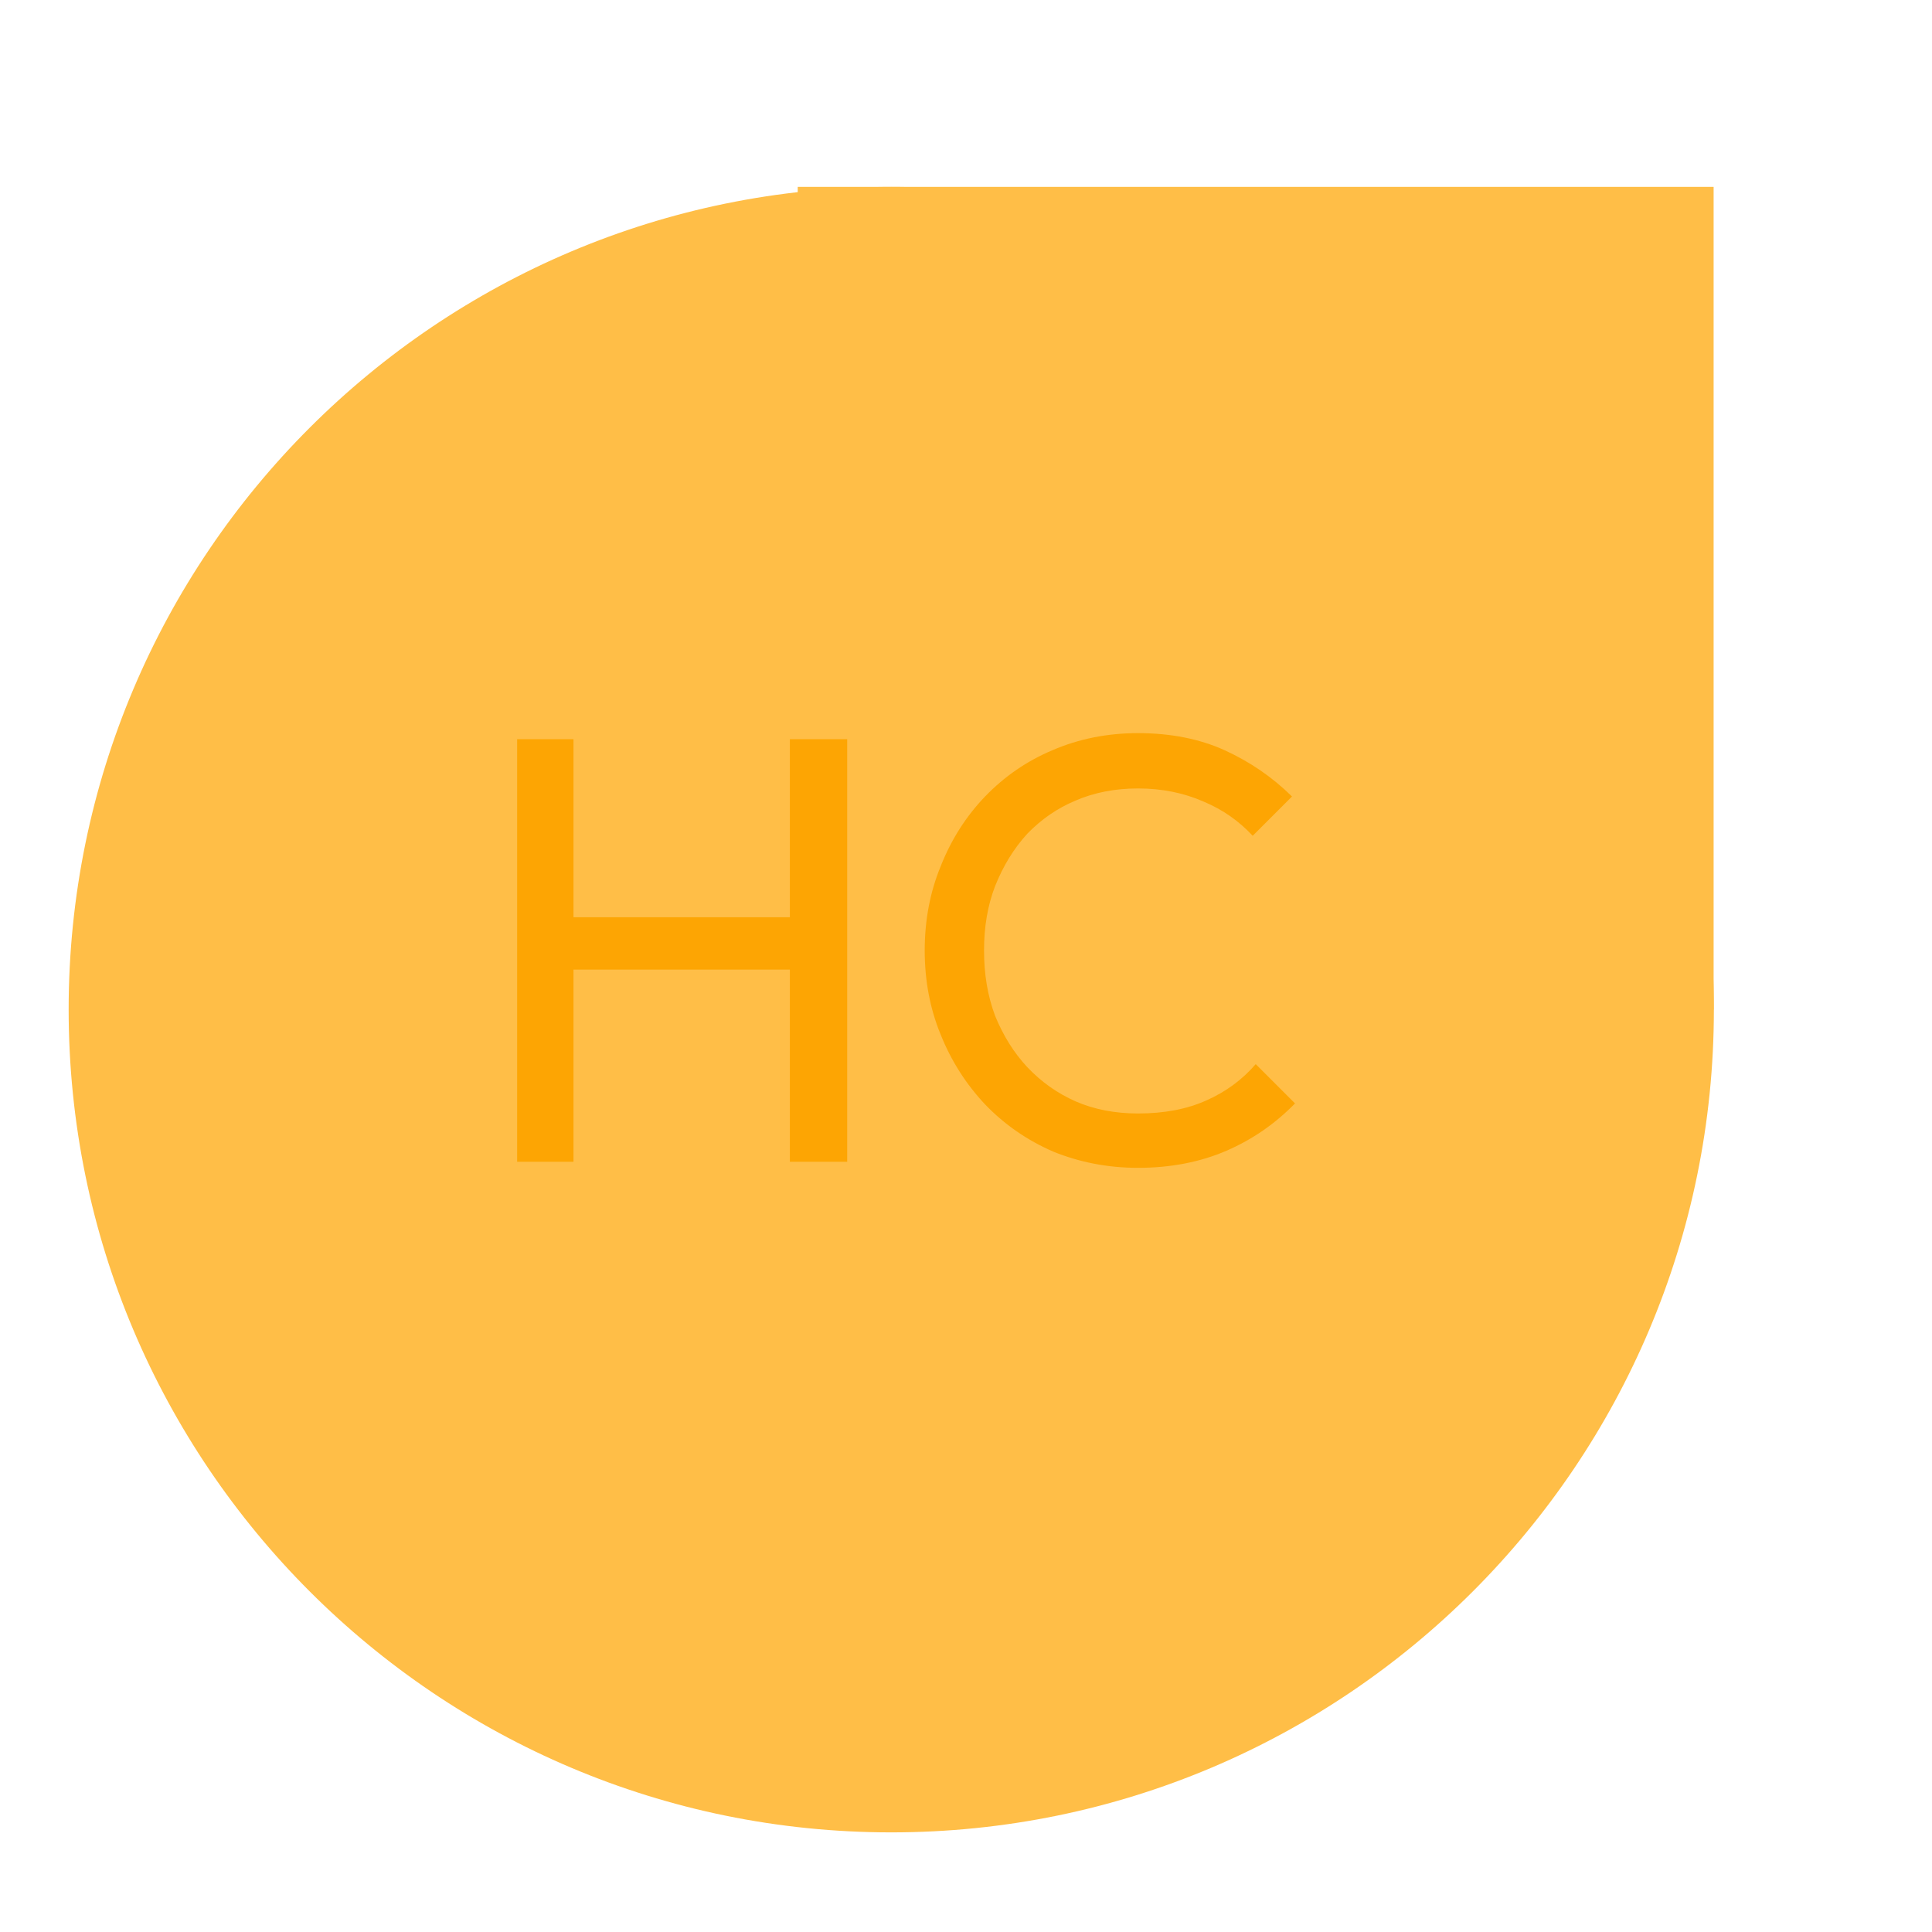
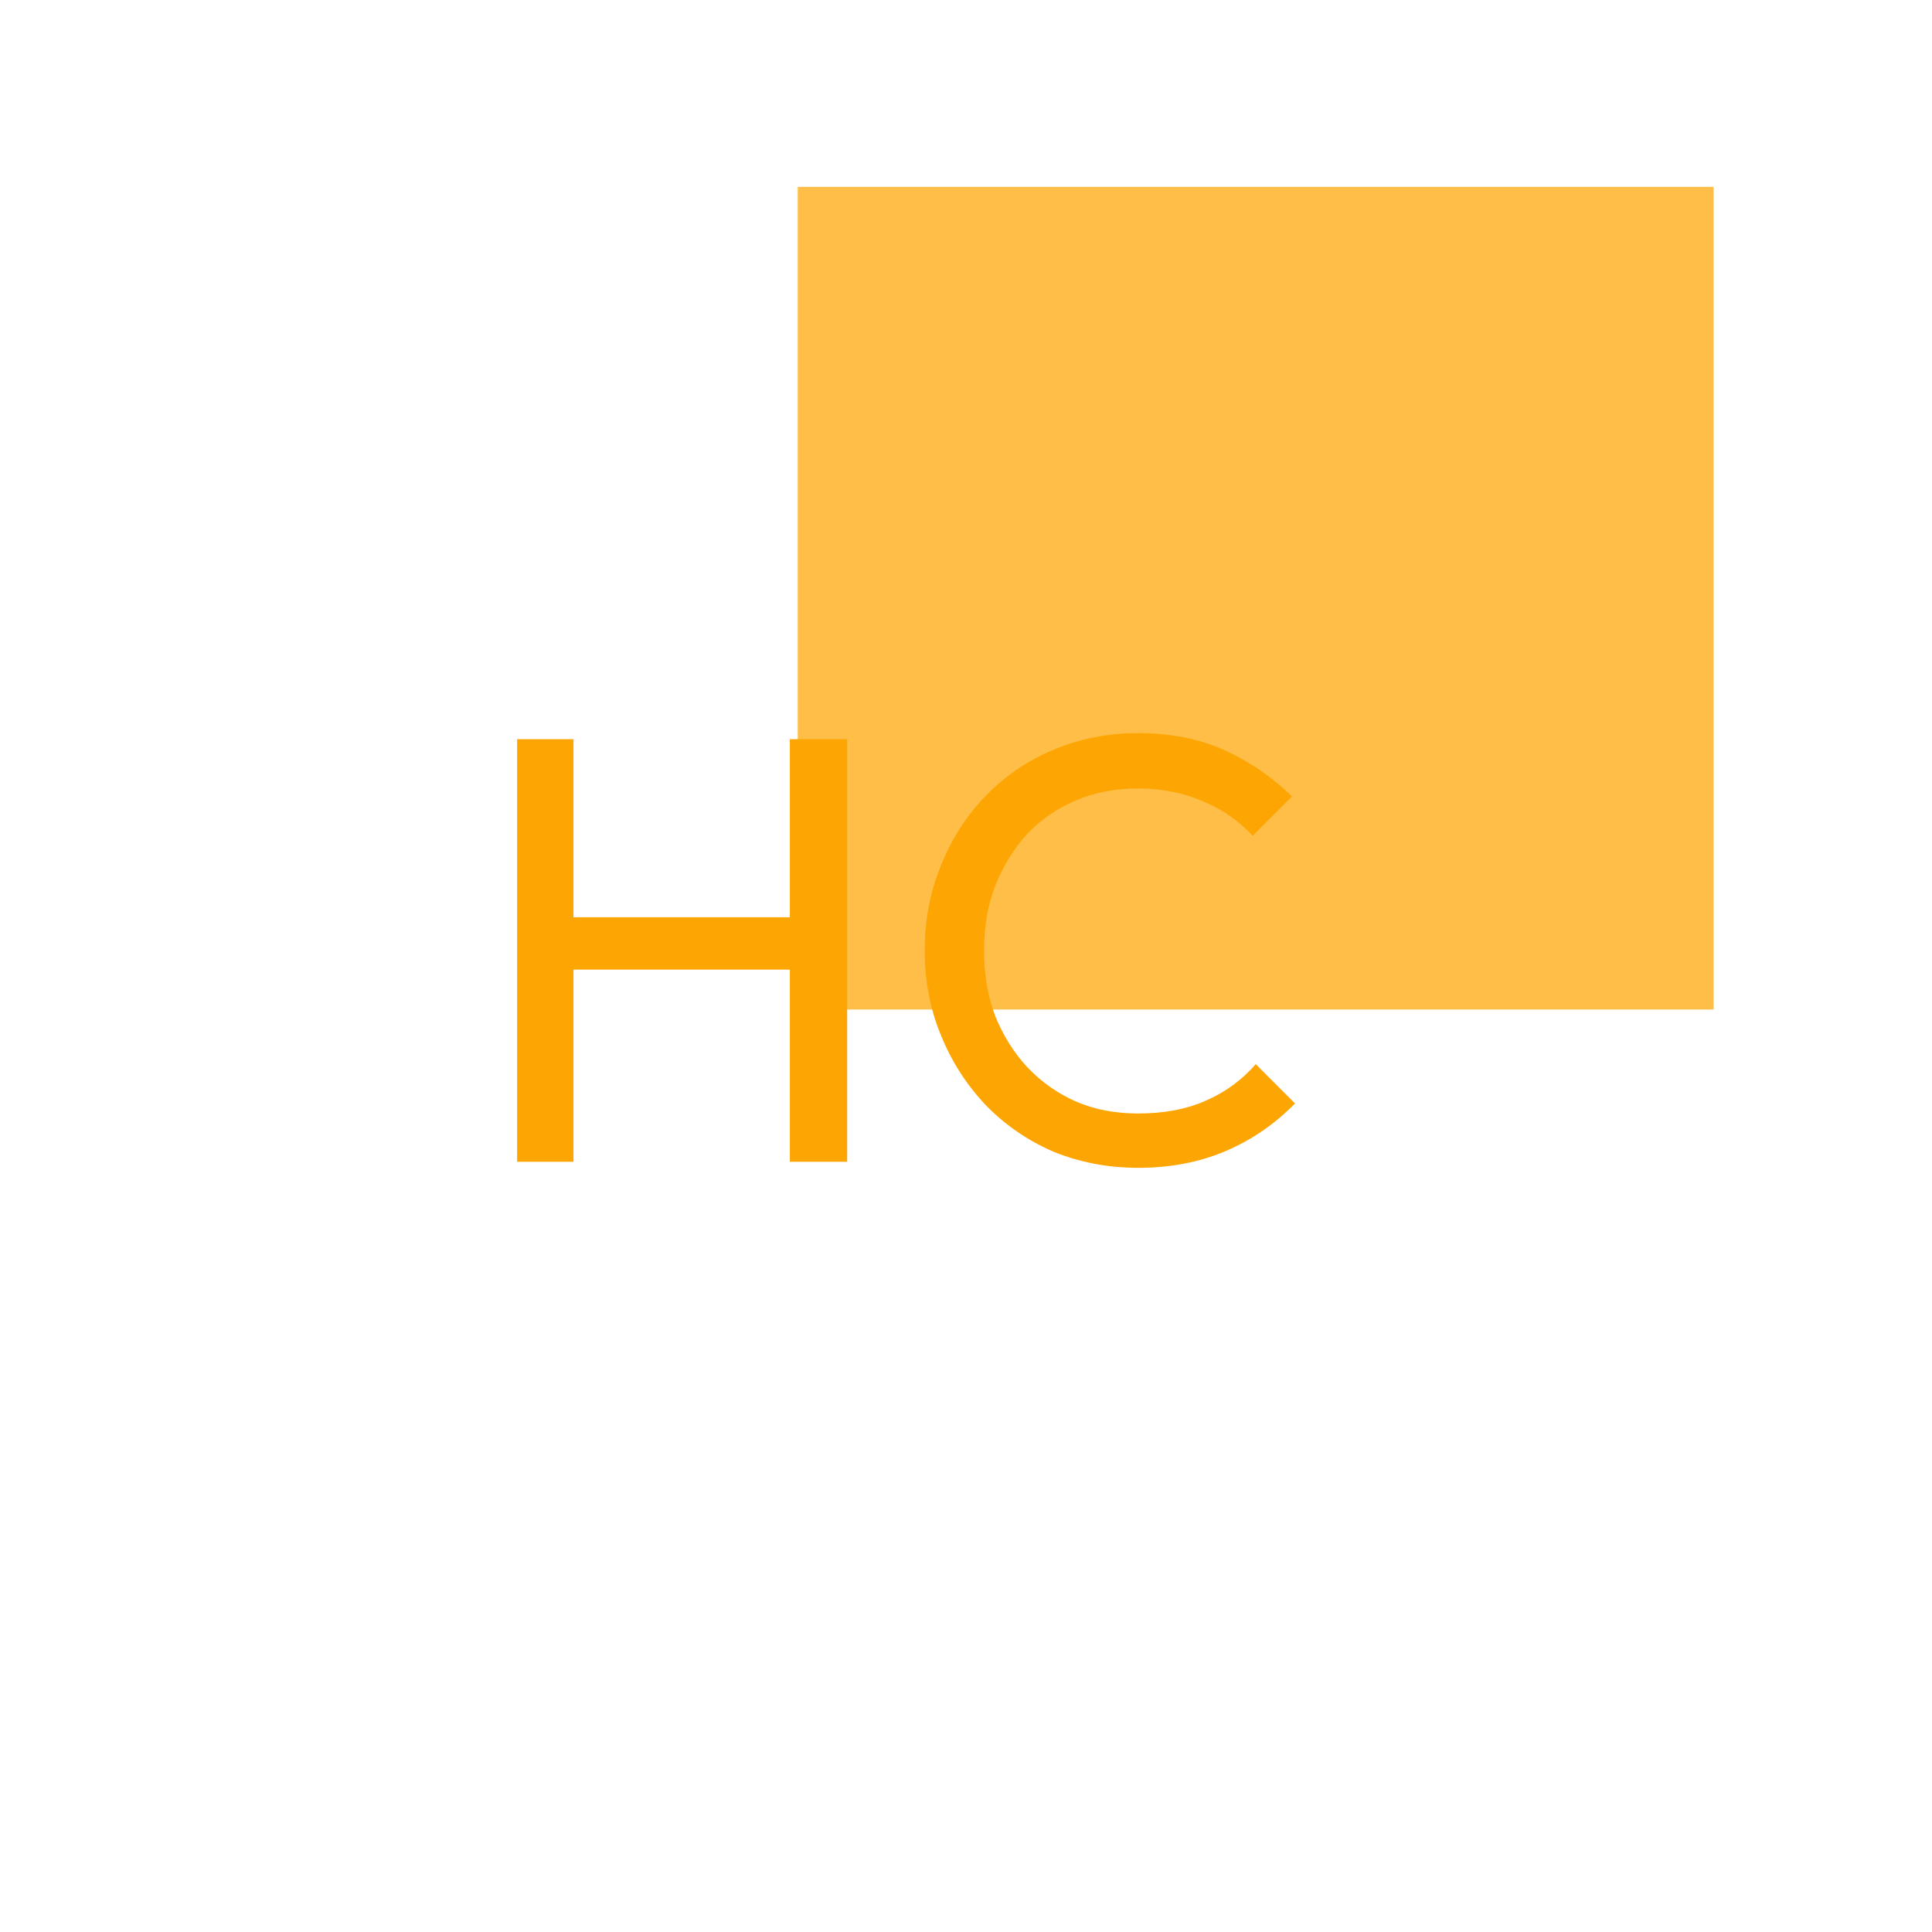
<svg xmlns="http://www.w3.org/2000/svg" width="40" zoomAndPan="magnify" viewBox="0 0 30 30" height="40" preserveAspectRatio="xMidYMid meet" version="1.0">
  <defs>
    <g />
    <clipPath id="2c11a159d9">
      <path d="M 1.066 2.902 L 26.613 2.902 L 26.613 28.453 L 1.066 28.453 Z M 1.066 2.902 " clip-rule="nonzero" />
    </clipPath>
    <clipPath id="c3df47f19c">
      <path d="M 13.84 2.902 C 6.785 2.902 1.066 8.621 1.066 15.676 C 1.066 22.73 6.785 28.453 13.84 28.453 C 20.895 28.453 26.613 22.73 26.613 15.676 C 26.613 8.621 20.895 2.902 13.84 2.902 Z M 13.84 2.902 " clip-rule="nonzero" />
    </clipPath>
    <clipPath id="191ba47951">
      <path d="M 12.387 2.902 L 26.613 2.902 L 26.613 15.676 L 12.387 15.676 Z M 12.387 2.902 " clip-rule="nonzero" />
    </clipPath>
  </defs>
  <g clip-path="url(#2c11a159d9)">
    <g clip-path="url(#c3df47f19c)">
-       <path fill="#ffbe47" d="M 1.066 2.902 L 26.613 2.902 L 26.613 28.453 L 1.066 28.453 Z M 1.066 2.902 " fill-opacity="1" fill-rule="nonzero" />
-     </g>
+       </g>
  </g>
  <g clip-path="url(#191ba47951)">
    <path fill="#ffbe47" d="M 12.387 2.902 L 26.609 2.902 L 26.609 15.676 L 12.387 15.676 Z M 12.387 2.902 " fill-opacity="1" fill-rule="nonzero" />
  </g>
  <g fill="#fda503" fill-opacity="1">
    <g transform="translate(7.249, 18.04)">
      <g>
        <path d="M 0.781 0 L 0.781 -6.562 L 1.656 -6.562 L 1.656 0 Z M 5.016 0 L 5.016 -6.562 L 5.906 -6.562 L 5.906 0 Z M 1.375 -2.984 L 1.375 -3.797 L 5.234 -3.797 L 5.234 -2.984 Z M 1.375 -2.984 " />
      </g>
    </g>
  </g>
  <g fill="#fda503" fill-opacity="1">
    <g transform="translate(13.921, 18.04)">
      <g>
        <path d="M 3.75 0.094 C 3.281 0.094 2.844 0.008 2.438 -0.156 C 2.031 -0.332 1.676 -0.578 1.375 -0.891 C 1.082 -1.203 0.852 -1.562 0.688 -1.969 C 0.52 -2.375 0.438 -2.812 0.438 -3.281 C 0.438 -3.75 0.52 -4.188 0.688 -4.594 C 0.852 -5.008 1.082 -5.367 1.375 -5.672 C 1.676 -5.984 2.023 -6.223 2.422 -6.391 C 2.828 -6.566 3.27 -6.656 3.75 -6.656 C 4.258 -6.656 4.707 -6.566 5.094 -6.391 C 5.488 -6.211 5.836 -5.973 6.141 -5.672 L 5.531 -5.062 C 5.32 -5.289 5.066 -5.469 4.766 -5.594 C 4.461 -5.727 4.125 -5.797 3.75 -5.797 C 3.395 -5.797 3.07 -5.734 2.781 -5.609 C 2.5 -5.492 2.25 -5.32 2.031 -5.094 C 1.82 -4.863 1.656 -4.594 1.531 -4.281 C 1.414 -3.977 1.359 -3.645 1.359 -3.281 C 1.359 -2.914 1.414 -2.578 1.531 -2.266 C 1.656 -1.961 1.82 -1.695 2.031 -1.469 C 2.25 -1.238 2.5 -1.062 2.781 -0.938 C 3.07 -0.812 3.395 -0.75 3.75 -0.75 C 4.156 -0.75 4.508 -0.816 4.812 -0.953 C 5.113 -1.086 5.367 -1.273 5.578 -1.516 L 6.188 -0.906 C 5.883 -0.594 5.531 -0.348 5.125 -0.172 C 4.719 0.004 4.258 0.094 3.75 0.094 Z M 3.75 0.094 " />
      </g>
    </g>
  </g>
</svg>